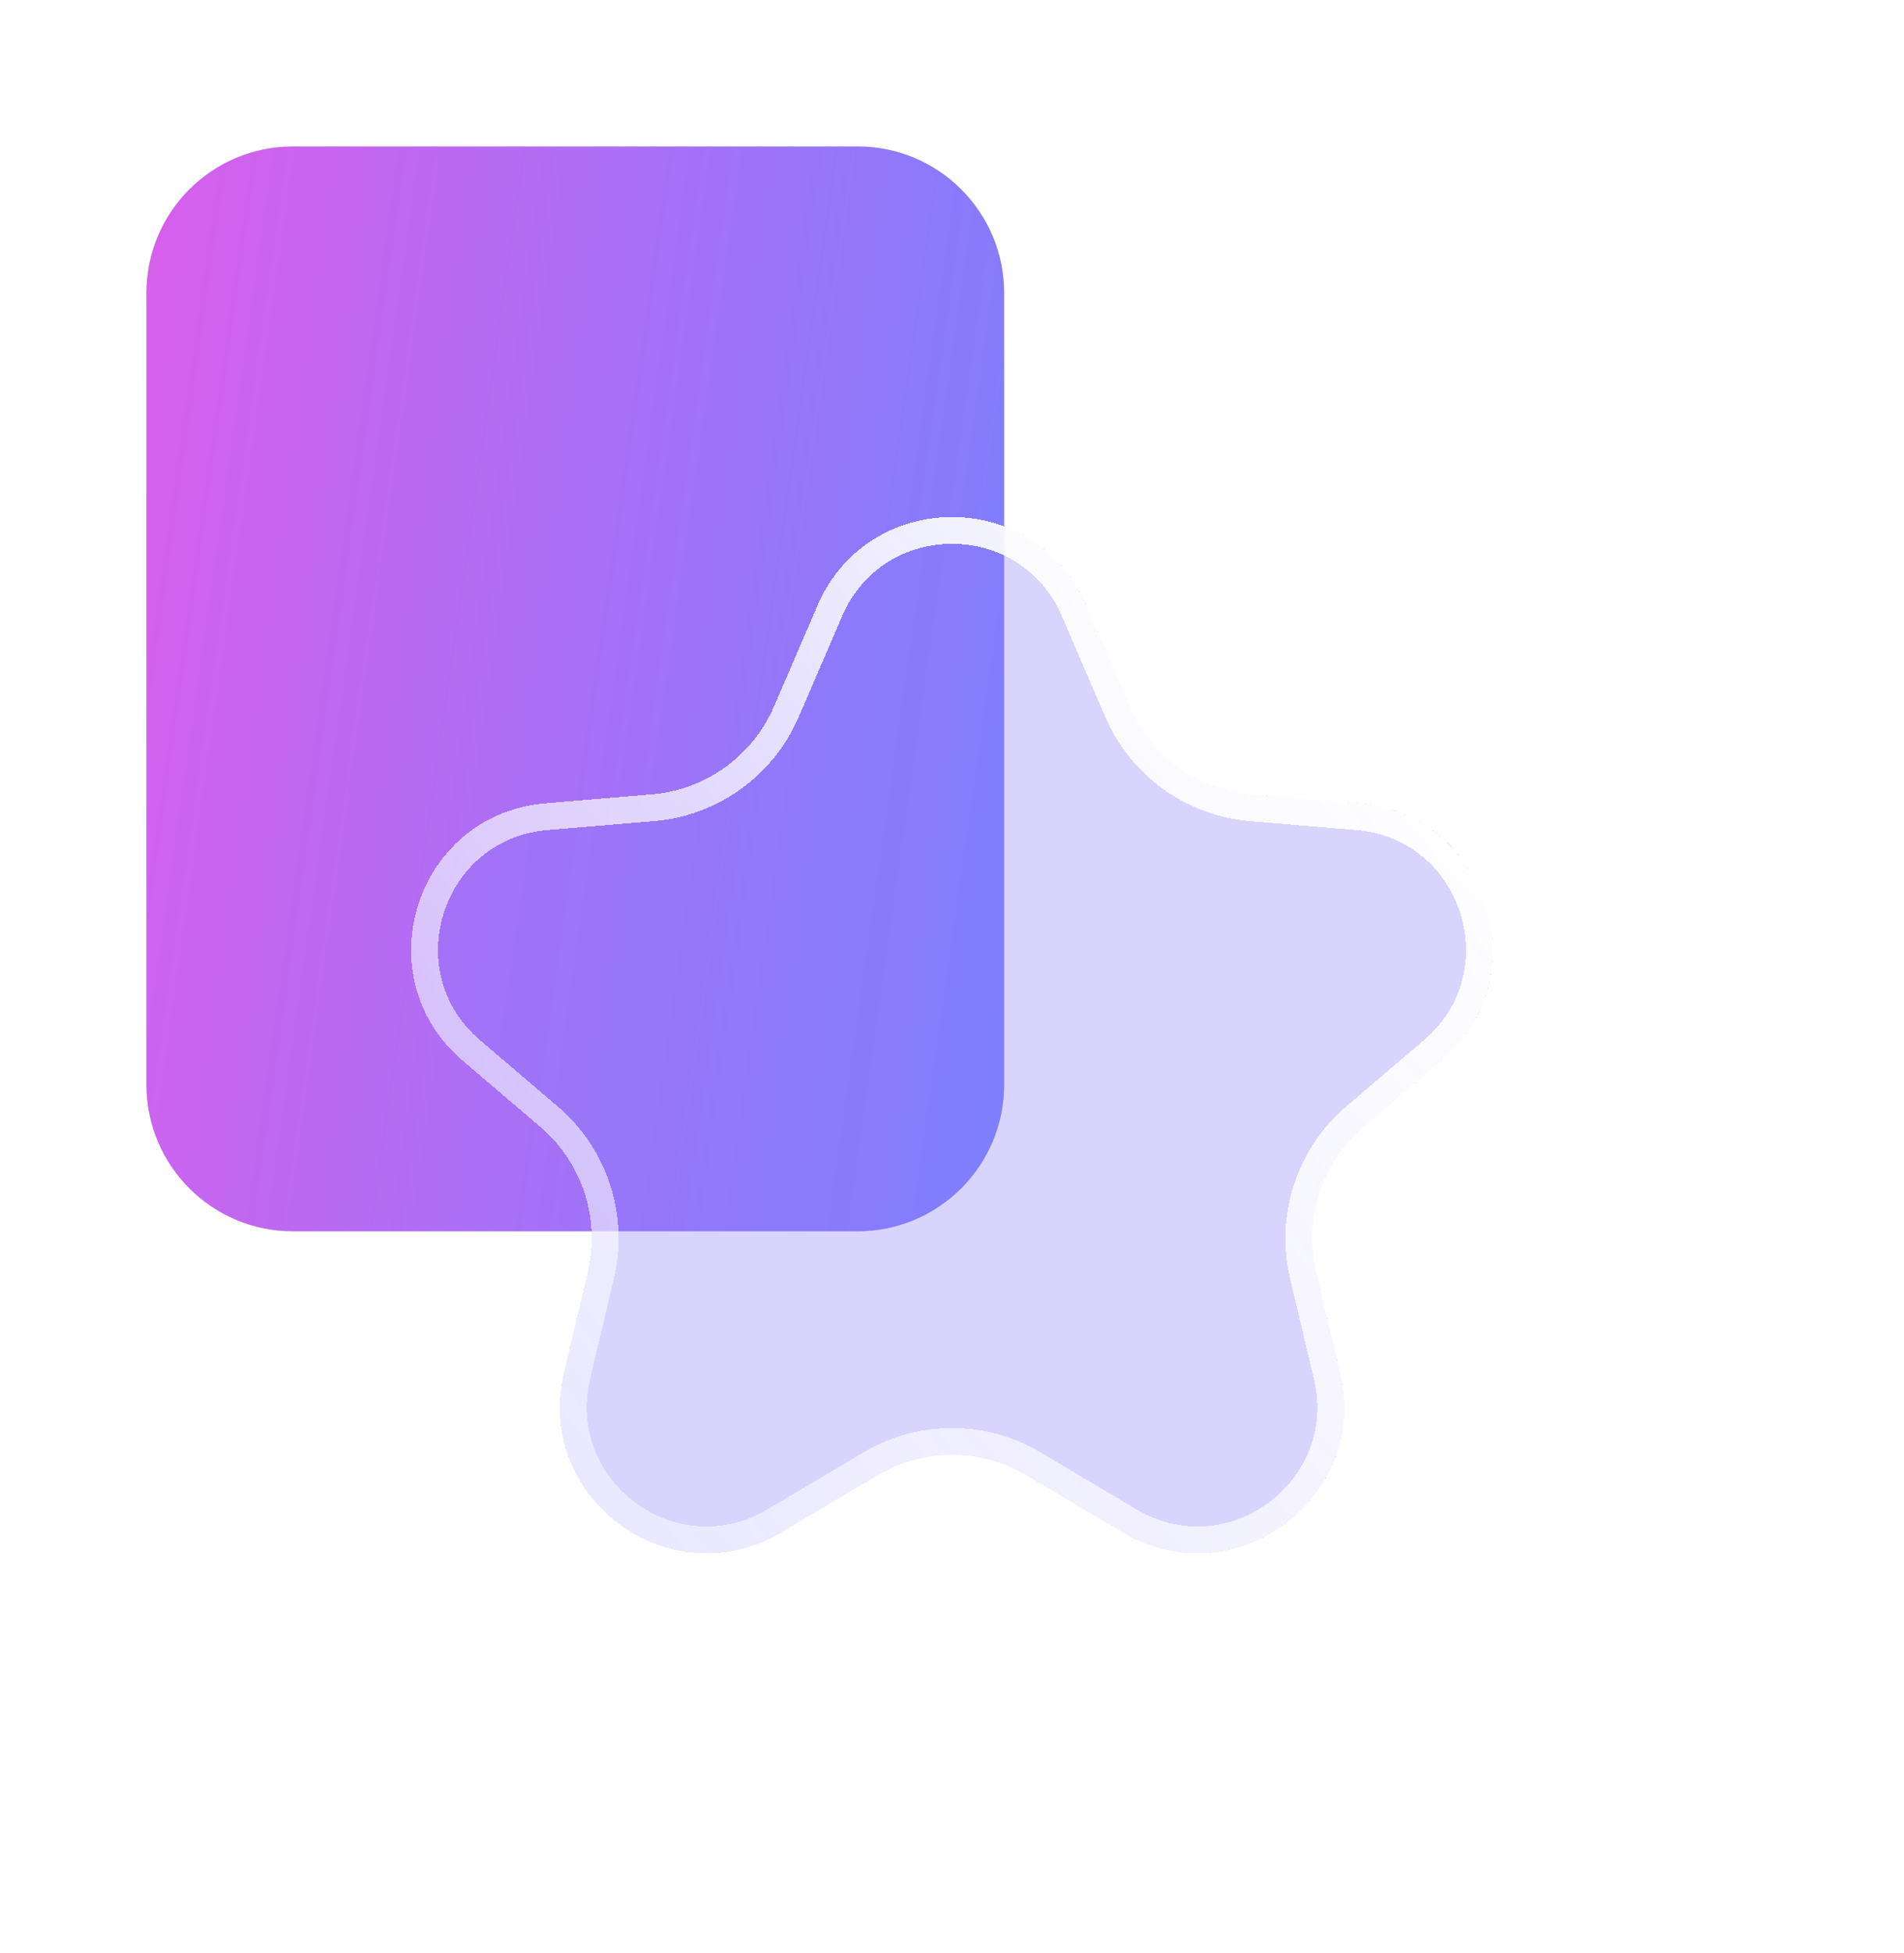
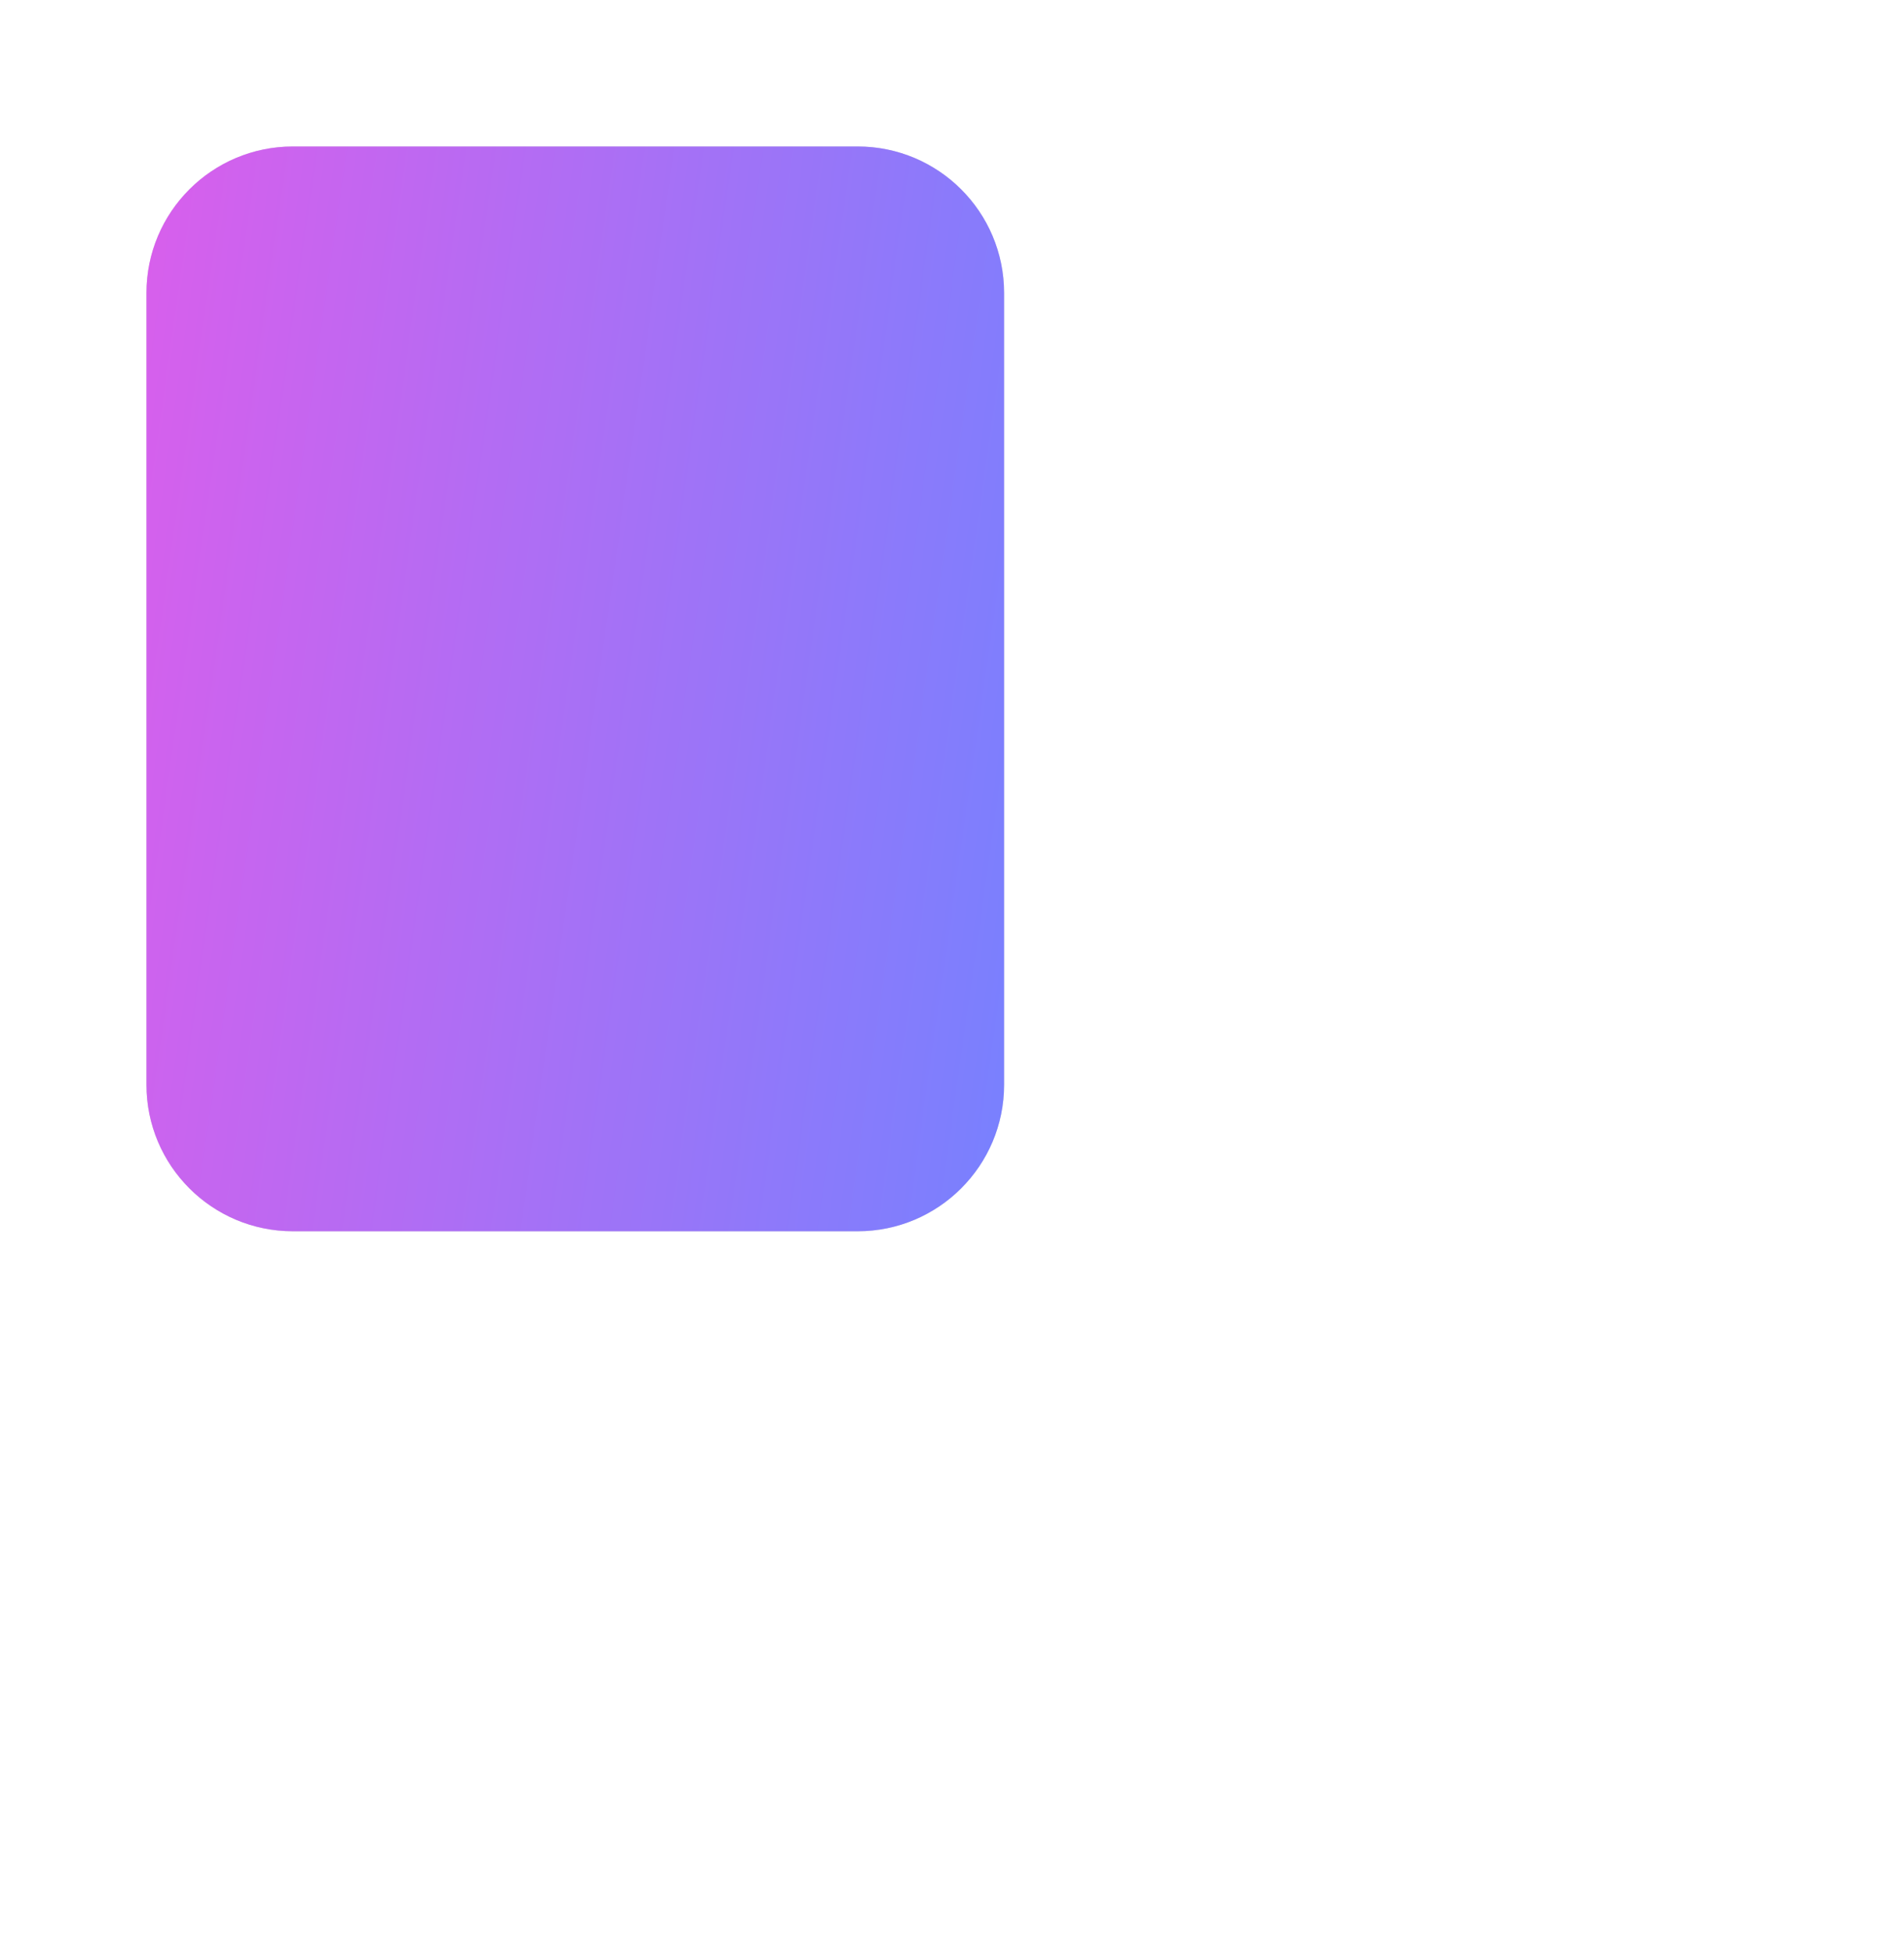
<svg xmlns="http://www.w3.org/2000/svg" width="39" height="40" viewBox="0 0 39 40" fill="none">
  <path d="M17.567 3C19.224 3 20.567 4.343 20.567 6L20.567 22.217C20.567 23.873 19.224 25.217 17.567 25.217L11.5 25.217L6 25.217C4.343 25.217 3 23.873 3 22.217L3 6C3 4.343 4.343 3 6 3L17.567 3Z" fill="#D9D9D9" />
  <path d="M17.567 3C19.224 3 20.567 4.343 20.567 6L20.567 22.217C20.567 23.873 19.224 25.217 17.567 25.217L11.5 25.217L6 25.217C4.343 25.217 3 23.873 3 22.217L3 6C3 4.343 4.343 3 6 3L17.567 3Z" fill="url(#paint0_linear_8705_70663)" />
  <g filter="url(#filter0_d_8705_70663)" data-figma-bg-blur-radius="3.20833">
-     <path d="M17.967 30.218C18.912 29.656 20.088 29.656 21.033 30.218L22.996 31.384C25.273 32.738 28.058 30.692 27.448 28.114L26.96 26.054C26.7 24.959 27.076 23.811 27.932 23.08L29.523 21.723C31.551 19.992 30.483 16.673 27.825 16.451L25.65 16.269C24.545 16.177 23.582 15.484 23.144 14.466L22.256 12.402C21.215 9.984 17.785 9.984 16.744 12.402L15.856 14.466C15.418 15.484 14.455 16.177 13.35 16.269L11.175 16.451C8.517 16.673 7.449 19.992 9.477 21.723L11.068 23.08C11.924 23.811 12.3 24.959 12.04 26.054L11.552 28.114C10.942 30.692 13.727 32.738 16.004 31.384L17.967 30.218Z" fill="#887DFC" fill-opacity="0.33" shape-rendering="crispEdges" />
-     <path d="M16.997 12.511C17.943 10.314 21.057 10.314 22.003 12.511L22.892 14.574C23.37 15.685 24.422 16.442 25.627 16.543L27.803 16.726C30.216 16.927 31.186 19.942 29.344 21.514L27.753 22.871C26.819 23.669 26.409 24.922 26.692 26.117L27.18 28.178C27.734 30.519 25.205 32.377 23.137 31.148L21.173 29.981C20.142 29.369 18.858 29.369 17.827 29.981L15.863 31.148C13.795 32.377 11.266 30.519 11.82 28.178L12.308 26.117C12.591 24.922 12.181 23.669 11.247 22.871L9.656 21.514C7.814 19.942 8.784 16.927 11.197 16.726L13.373 16.543C14.579 16.442 15.63 15.685 16.108 14.574L16.997 12.511Z" stroke="url(#paint1_linear_8705_70663)" stroke-width="0.55" shape-rendering="crispEdges" />
-   </g>
+     </g>
  <defs>
    <filter id="filter0_d_8705_70663" x="0.72" y="2.888" width="37.56" height="36.627" filterUnits="userSpaceOnUse" color-interpolation-filters="sRGB">
      <feFlood flood-opacity="0" result="BackgroundImageFix" />
      <feColorMatrix in="SourceAlpha" type="matrix" values="0 0 0 0 0 0 0 0 0 0 0 0 0 0 0 0 0 0 127 0" result="hardAlpha" />
      <feOffset />
      <feGaussianBlur stdDeviation="3.85" />
      <feComposite in2="hardAlpha" operator="out" />
      <feColorMatrix type="matrix" values="0 0 0 0 0.307 0 0 0 0 0.527 0 0 0 0 0.625 0 0 0 0.1 0" />
      <feBlend mode="normal" in2="BackgroundImageFix" result="effect1_dropShadow_8705_70663" />
      <feBlend mode="normal" in="SourceGraphic" in2="effect1_dropShadow_8705_70663" result="shape" />
    </filter>
    <clipPath id="bgblur_0_8705_70663_clip_path" transform="translate(-0.72 -2.888)">
-       <path d="M17.967 30.218C18.912 29.656 20.088 29.656 21.033 30.218L22.996 31.384C25.273 32.738 28.058 30.692 27.448 28.114L26.96 26.054C26.7 24.959 27.076 23.811 27.932 23.08L29.523 21.723C31.551 19.992 30.483 16.673 27.825 16.451L25.65 16.269C24.545 16.177 23.582 15.484 23.144 14.466L22.256 12.402C21.215 9.984 17.785 9.984 16.744 12.402L15.856 14.466C15.418 15.484 14.455 16.177 13.35 16.269L11.175 16.451C8.517 16.673 7.449 19.992 9.477 21.723L11.068 23.08C11.924 23.811 12.3 24.959 12.04 26.054L11.552 28.114C10.942 30.692 13.727 32.738 16.004 31.384L17.967 30.218Z" />
-     </clipPath>
+       </clipPath>
    <linearGradient id="paint0_linear_8705_70663" x1="3" y1="4.156" x2="23.876" y2="7.124" gradientUnits="userSpaceOnUse">
      <stop stop-color="#D85FEC" />
      <stop offset="1" stop-color="#7482FF" />
    </linearGradient>
    <linearGradient id="paint1_linear_8705_70663" x1="23.633" y1="8.309" x2="-9.741" y2="38.243" gradientUnits="userSpaceOnUse">
      <stop stop-color="white" />
      <stop offset="1" stop-color="white" stop-opacity="0" />
    </linearGradient>
  </defs>
</svg>